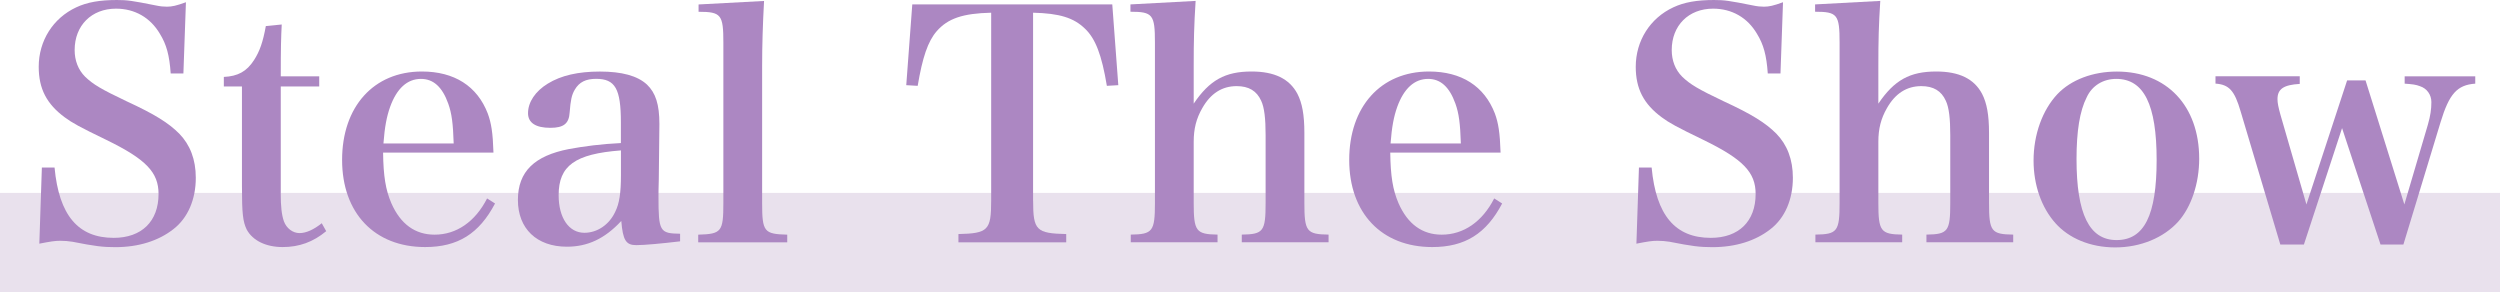
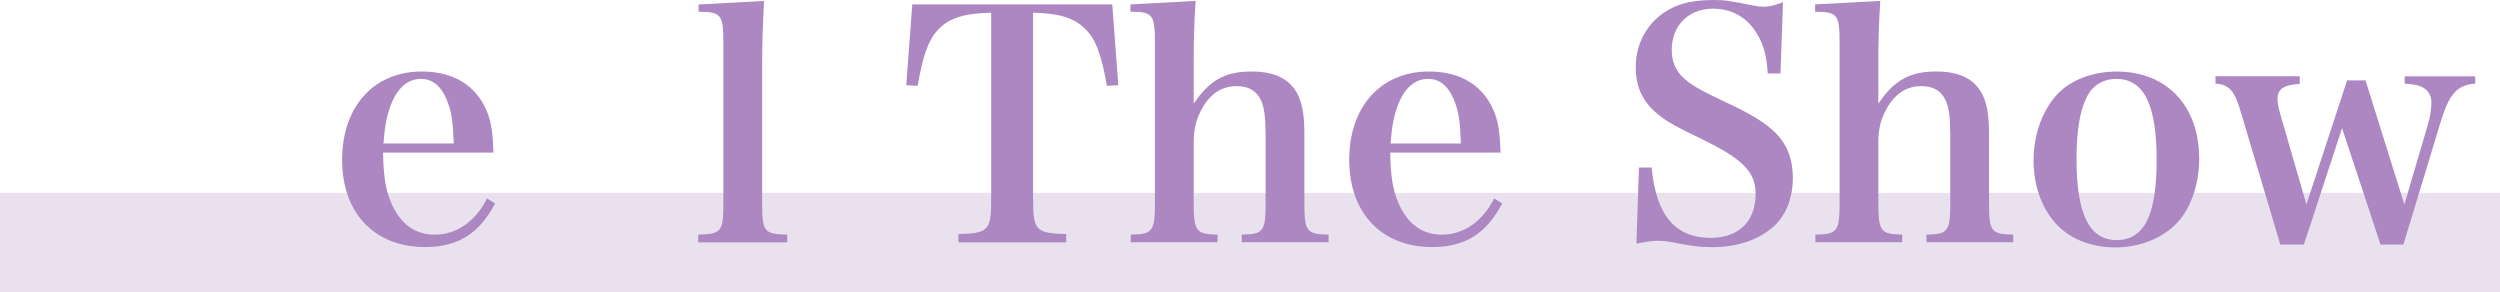
<svg xmlns="http://www.w3.org/2000/svg" id="_レイヤー_1" width="494.01" height="57.72" viewBox="0 0 494.01 57.72">
  <defs>
    <style>.cls-1{fill:#ac87c2;}.cls-2{fill:#e9e1ed;}</style>
  </defs>
  <rect class="cls-2" y="38.12" width="494.01" height="19.6" />
-   <path class="cls-1" d="M8.27,33.11h2.51c.88,9.43,4.65,13.89,11.69,13.89,5.53,0,8.86-3.27,8.86-8.67,0-4.27-2.45-6.85-10.3-10.68-5.34-2.58-6.79-3.39-8.23-4.46-3.58-2.64-5.15-5.66-5.15-9.99,0-5.15,2.83-9.61,7.41-11.75,2.14-1.01,4.65-1.45,8.04-1.45,2.07,0,2.95.13,7.67,1.07.88.19,1.57.25,2.2.25,1.01,0,1.88-.19,3.77-.88l-.5,14.08h-2.51c-.25-3.58-.82-5.72-2.14-7.85-1.89-3.2-4.96-4.96-8.67-4.96-4.84,0-8.17,3.33-8.17,8.17,0,2.07.69,3.9,2.07,5.28,1.57,1.51,3.14,2.45,8.17,4.84,5.59,2.58,8.29,4.27,10.43,6.41,2.14,2.2,3.27,5.09,3.27,8.73,0,4.27-1.57,7.92-4.4,10.12-2.95,2.33-6.91,3.58-11.5,3.58-2.51,0-4.02-.19-8.48-1.07-.75-.12-1.57-.19-2.39-.19-1.07,0-1.88.13-4.15.57l.5-15.02v-.02Z" />
-   <path class="cls-1" d="M55.47,38.07c0,2.76.19,4.4.63,5.66.5,1.38,1.76,2.33,3.08,2.33s2.83-.69,4.4-1.95l.88,1.57c-2.58,2.14-5.34,3.14-8.61,3.14s-5.91-1.26-7.1-3.46c-.75-1.57-.94-3.08-.94-8.67v-19.6h-3.58v-1.89c2.76-.13,4.52-1.07,5.97-3.33,1.13-1.76,1.76-3.58,2.33-6.72l3.14-.31c-.13,2.58-.19,4.52-.19,10.24h7.6v2.01h-7.6v20.99l-.01-.01Z" />
  <path class="cls-1" d="M75.7,30.16c.06,4.65.5,7.35,1.63,9.99,1.82,4.15,4.71,6.22,8.55,6.22,4.34,0,8.04-2.58,10.37-7.16l1.57,1c-3.14,5.97-7.35,8.61-13.82,8.61-9.99,0-16.4-6.72-16.4-17.22s6.22-17.47,15.77-17.47c6.41,0,10.93,2.89,13.01,8.29.69,1.88,1.01,3.77,1.13,7.73h-21.8l-.01.01ZM89.65,28.34c-.13-3.96-.38-5.91-1.07-7.85-1.19-3.33-2.95-4.9-5.4-4.9-2.7,0-4.78,1.89-6.09,5.53-.69,1.95-1.07,3.96-1.32,7.23h13.89l-.01-.01Z" />
-   <path class="cls-1" d="M134.39,47.69c-3.71.44-7.04.75-8.67.75-2.01,0-2.64-.94-2.95-4.78-3.27,3.52-6.66,5.09-10.75,5.09-5.97,0-9.68-3.58-9.68-9.24s3.33-8.73,10.05-10.05c3.08-.57,6.41-1,10.3-1.19v-4.08c0-6.66-1.13-8.61-4.9-8.61-2.01,0-3.33.63-4.21,2.14-.63,1.07-.82,2.07-1.01,4.46-.13,2.26-1.19,3.08-3.83,3.08-2.89,0-4.4-1-4.4-2.89,0-2.2,1.45-4.34,3.9-5.84,2.64-1.63,6.03-2.39,10.31-2.39s7.41.82,9.3,2.58c1.7,1.63,2.45,3.9,2.45,7.79l-.06,5.47-.06,5.47c-.06,1.76-.06,2.95-.06,3.39,0,6.91.25,7.29,4.27,7.35v1.51-.01ZM122.71,29.72c-9.11.69-12.32,3.02-12.32,8.86,0,4.46,2.01,7.42,5.09,7.42,2.51,0,4.9-1.57,6.09-4.15.82-1.63,1.13-3.71,1.13-7.29v-4.84h.01Z" />
  <path class="cls-1" d="M137.98,46.37c4.59-.13,4.96-.57,4.96-6.28V8.42c0-5.53-.44-6.09-4.9-6.09V.88l12.94-.69c-.25,4.65-.38,8.67-.38,12.88v27.02c0,5.72.38,6.16,4.96,6.28v1.51h-17.59v-1.51h.01Z" />
  <path class="cls-1" d="M204.15,39.71c0,5.78.63,6.41,6.54,6.54v1.63h-21.3v-1.63c5.84-.13,6.47-.75,6.47-6.54V2.51c-5.59.13-8.55,1.13-10.75,3.64-1.76,2.01-2.83,5.21-3.77,10.81l-2.26-.13,1.19-15.96h39.52l1.19,15.96-2.26.13c-1.01-6.1-2.26-9.36-4.34-11.31-2.2-2.14-5.03-3.02-10.24-3.14v37.2h.01Z" />
  <path class="cls-1" d="M235.88,20.48c3.14-4.65,6.22-6.35,11.44-6.35,4.52,0,7.48,1.44,9.05,4.4.94,1.82,1.38,4.15,1.38,7.73v13.82c0,5.66.44,6.22,4.78,6.28v1.51h-17.15v-1.51c4.27-.06,4.71-.63,4.71-6.28v-13.38c0-3.27-.25-5.47-.88-6.79-.88-1.95-2.45-2.89-4.84-2.89-2.89,0-5.15,1.45-6.79,4.34-1.19,2.07-1.7,4.08-1.7,6.66v12.06c0,5.59.44,6.22,4.71,6.28v1.51h-17.15v-1.51c4.33-.06,4.78-.63,4.78-6.28V8.41c0-5.53-.44-6.09-4.84-6.09V.87l12.88-.69c-.31,4.84-.38,7.85-.38,12.88v7.42Z" />
  <path class="cls-1" d="M274.72,30.16c.06,4.65.5,7.35,1.63,9.99,1.82,4.15,4.71,6.22,8.54,6.22,4.34,0,8.04-2.58,10.37-7.16l1.57,1c-3.14,5.97-7.35,8.61-13.82,8.61-9.99,0-16.4-6.72-16.4-17.22s6.22-17.47,15.77-17.47c6.41,0,10.93,2.89,13.01,8.29.69,1.88,1,3.77,1.13,7.73h-21.8v.01ZM288.67,28.34c-.13-3.96-.38-5.91-1.07-7.85-1.19-3.33-2.95-4.9-5.4-4.9-2.7,0-4.78,1.89-6.1,5.53-.69,1.95-1.07,3.96-1.32,7.23h13.89v-.01Z" />
  <path class="cls-1" d="M323.86,33.11h2.51c.88,9.43,4.65,13.89,11.69,13.89,5.53,0,8.86-3.27,8.86-8.67,0-4.27-2.45-6.85-10.31-10.68-5.34-2.58-6.79-3.39-8.23-4.46-3.58-2.64-5.15-5.66-5.15-9.99,0-5.15,2.83-9.61,7.42-11.75,2.14-1.01,4.65-1.45,8.04-1.45,2.07,0,2.95.13,7.67,1.07.88.19,1.57.25,2.2.25,1,0,1.88-.19,3.77-.88l-.5,14.08h-2.51c-.25-3.58-.82-5.72-2.14-7.85-1.88-3.2-4.96-4.96-8.67-4.96-4.84,0-8.17,3.33-8.17,8.17,0,2.07.69,3.9,2.07,5.28,1.57,1.51,3.14,2.45,8.17,4.84,5.59,2.58,8.29,4.27,10.43,6.41,2.14,2.2,3.27,5.09,3.27,8.73,0,4.27-1.57,7.92-4.4,10.12-2.95,2.33-6.91,3.58-11.5,3.58-2.51,0-4.02-.19-8.48-1.07-.75-.12-1.57-.19-2.39-.19-1.07,0-1.89.13-4.15.57l.5-15.02v-.02Z" />
  <path class="cls-1" d="M371.17,20.48c3.14-4.65,6.22-6.35,11.44-6.35,4.52,0,7.48,1.44,9.05,4.4.94,1.82,1.38,4.15,1.38,7.73v13.82c0,5.66.44,6.22,4.78,6.28v1.51h-17.15v-1.51c4.27-.06,4.71-.63,4.71-6.28v-13.38c0-3.27-.25-5.47-.88-6.79-.88-1.95-2.45-2.89-4.84-2.89-2.89,0-5.15,1.45-6.79,4.34-1.19,2.07-1.7,4.08-1.7,6.66v12.06c0,5.59.44,6.22,4.71,6.28v1.51h-17.15v-1.51c4.34-.06,4.78-.63,4.78-6.28V8.41c0-5.53-.44-6.09-4.84-6.09V.87l12.88-.69c-.31,4.84-.38,7.85-.38,12.88v7.42Z" />
  <path class="cls-1" d="M406.55,18.6c2.7-2.83,6.97-4.46,11.75-4.46,9.87,0,16.27,6.79,16.27,17.22,0,4.9-1.57,9.55-4.15,12.44-2.89,3.2-7.48,5.09-12.44,5.09s-9.17-1.82-11.81-4.78c-2.76-3.08-4.33-7.54-4.33-12.38,0-5.15,1.76-9.99,4.71-13.13ZM418.24,47.44c5.47,0,7.92-4.9,7.92-15.83s-2.51-16.02-7.98-16.02c-2.58,0-4.78,1.32-5.84,3.64-1.38,2.7-2.01,6.72-2.01,12.19,0,10.87,2.51,16.02,7.92,16.02h-.01Z" />
  <path class="cls-1" d="M455.25,48.32h-4.65l-7.85-26.33c-1.19-4.08-2.26-5.28-4.96-5.47v-1.45h16.65v1.51c-3.2.19-4.4,1-4.4,3.02,0,.75.19,1.63.57,3.02l5.15,17.78,8.04-24.51h3.64l7.67,24.51,4.65-15.77c.5-1.76.69-3.02.69-4.46s-.88-2.7-2.26-3.14c-.82-.31-1.38-.38-3.02-.5v-1.45h13.95v1.45c-3.58.25-5.15,2.01-6.85,7.6l-7.35,24.19h-4.52l-7.6-23-7.54,23h-.01Z" />
</svg>